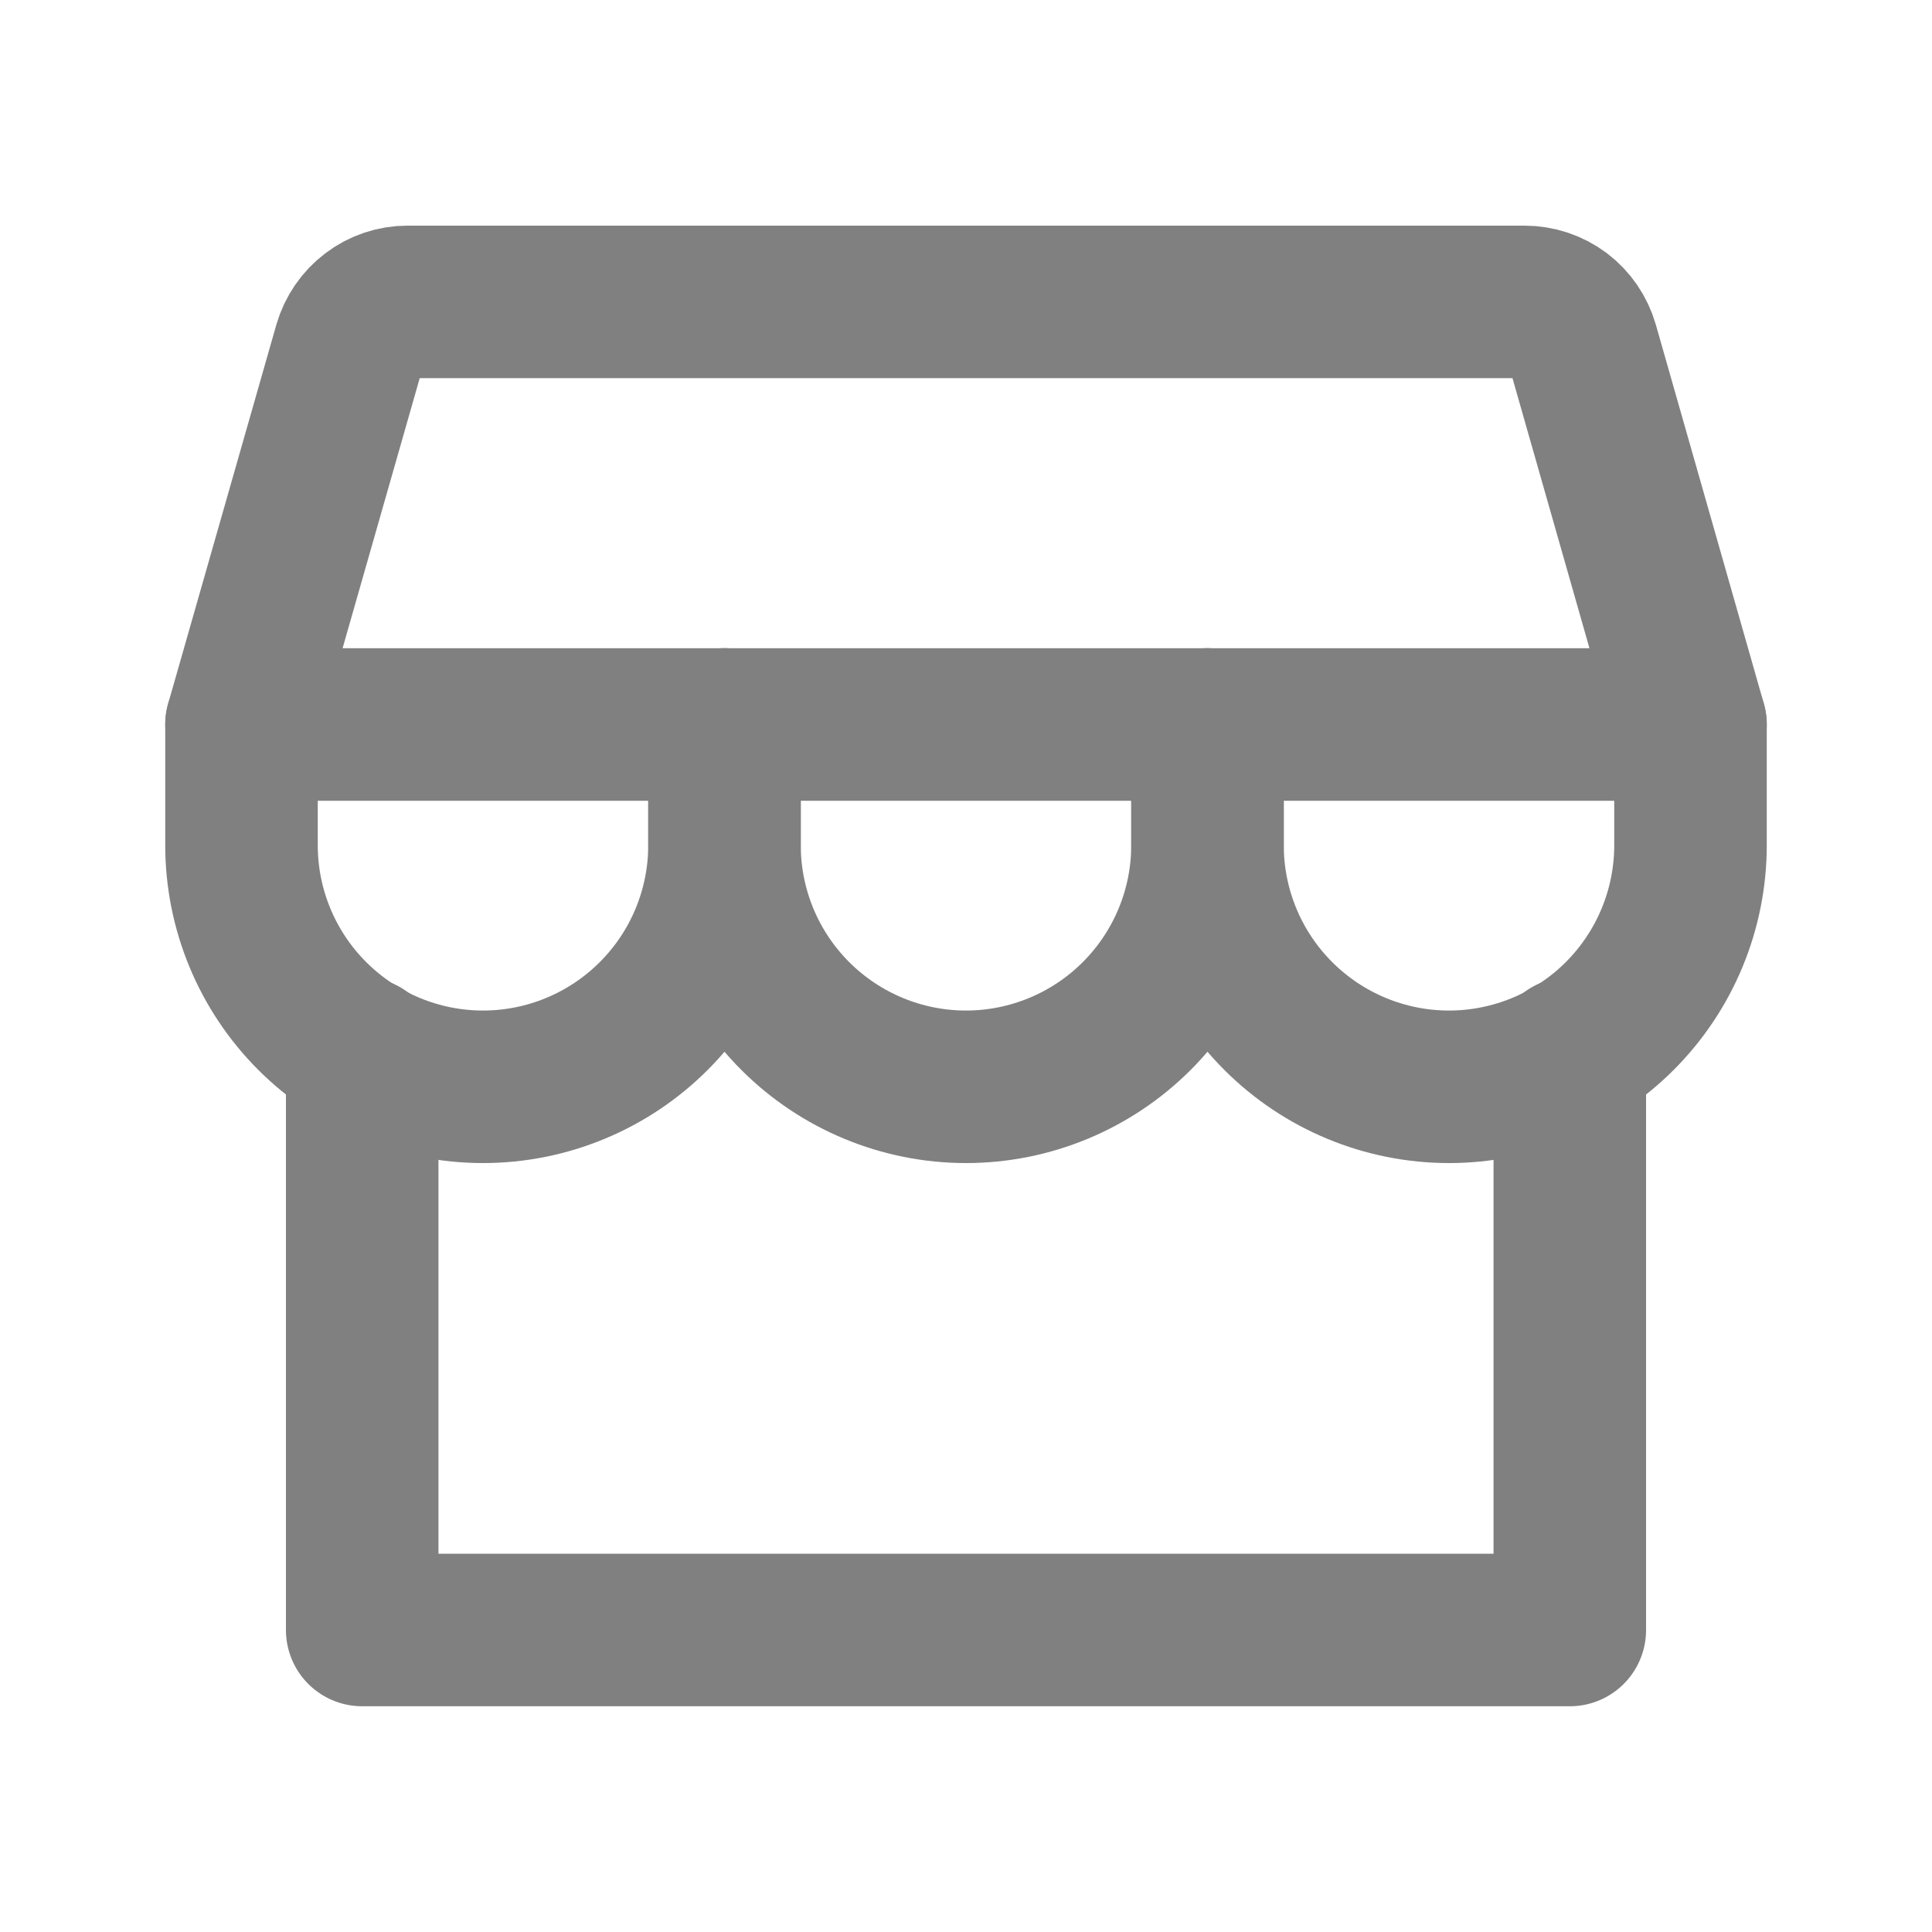
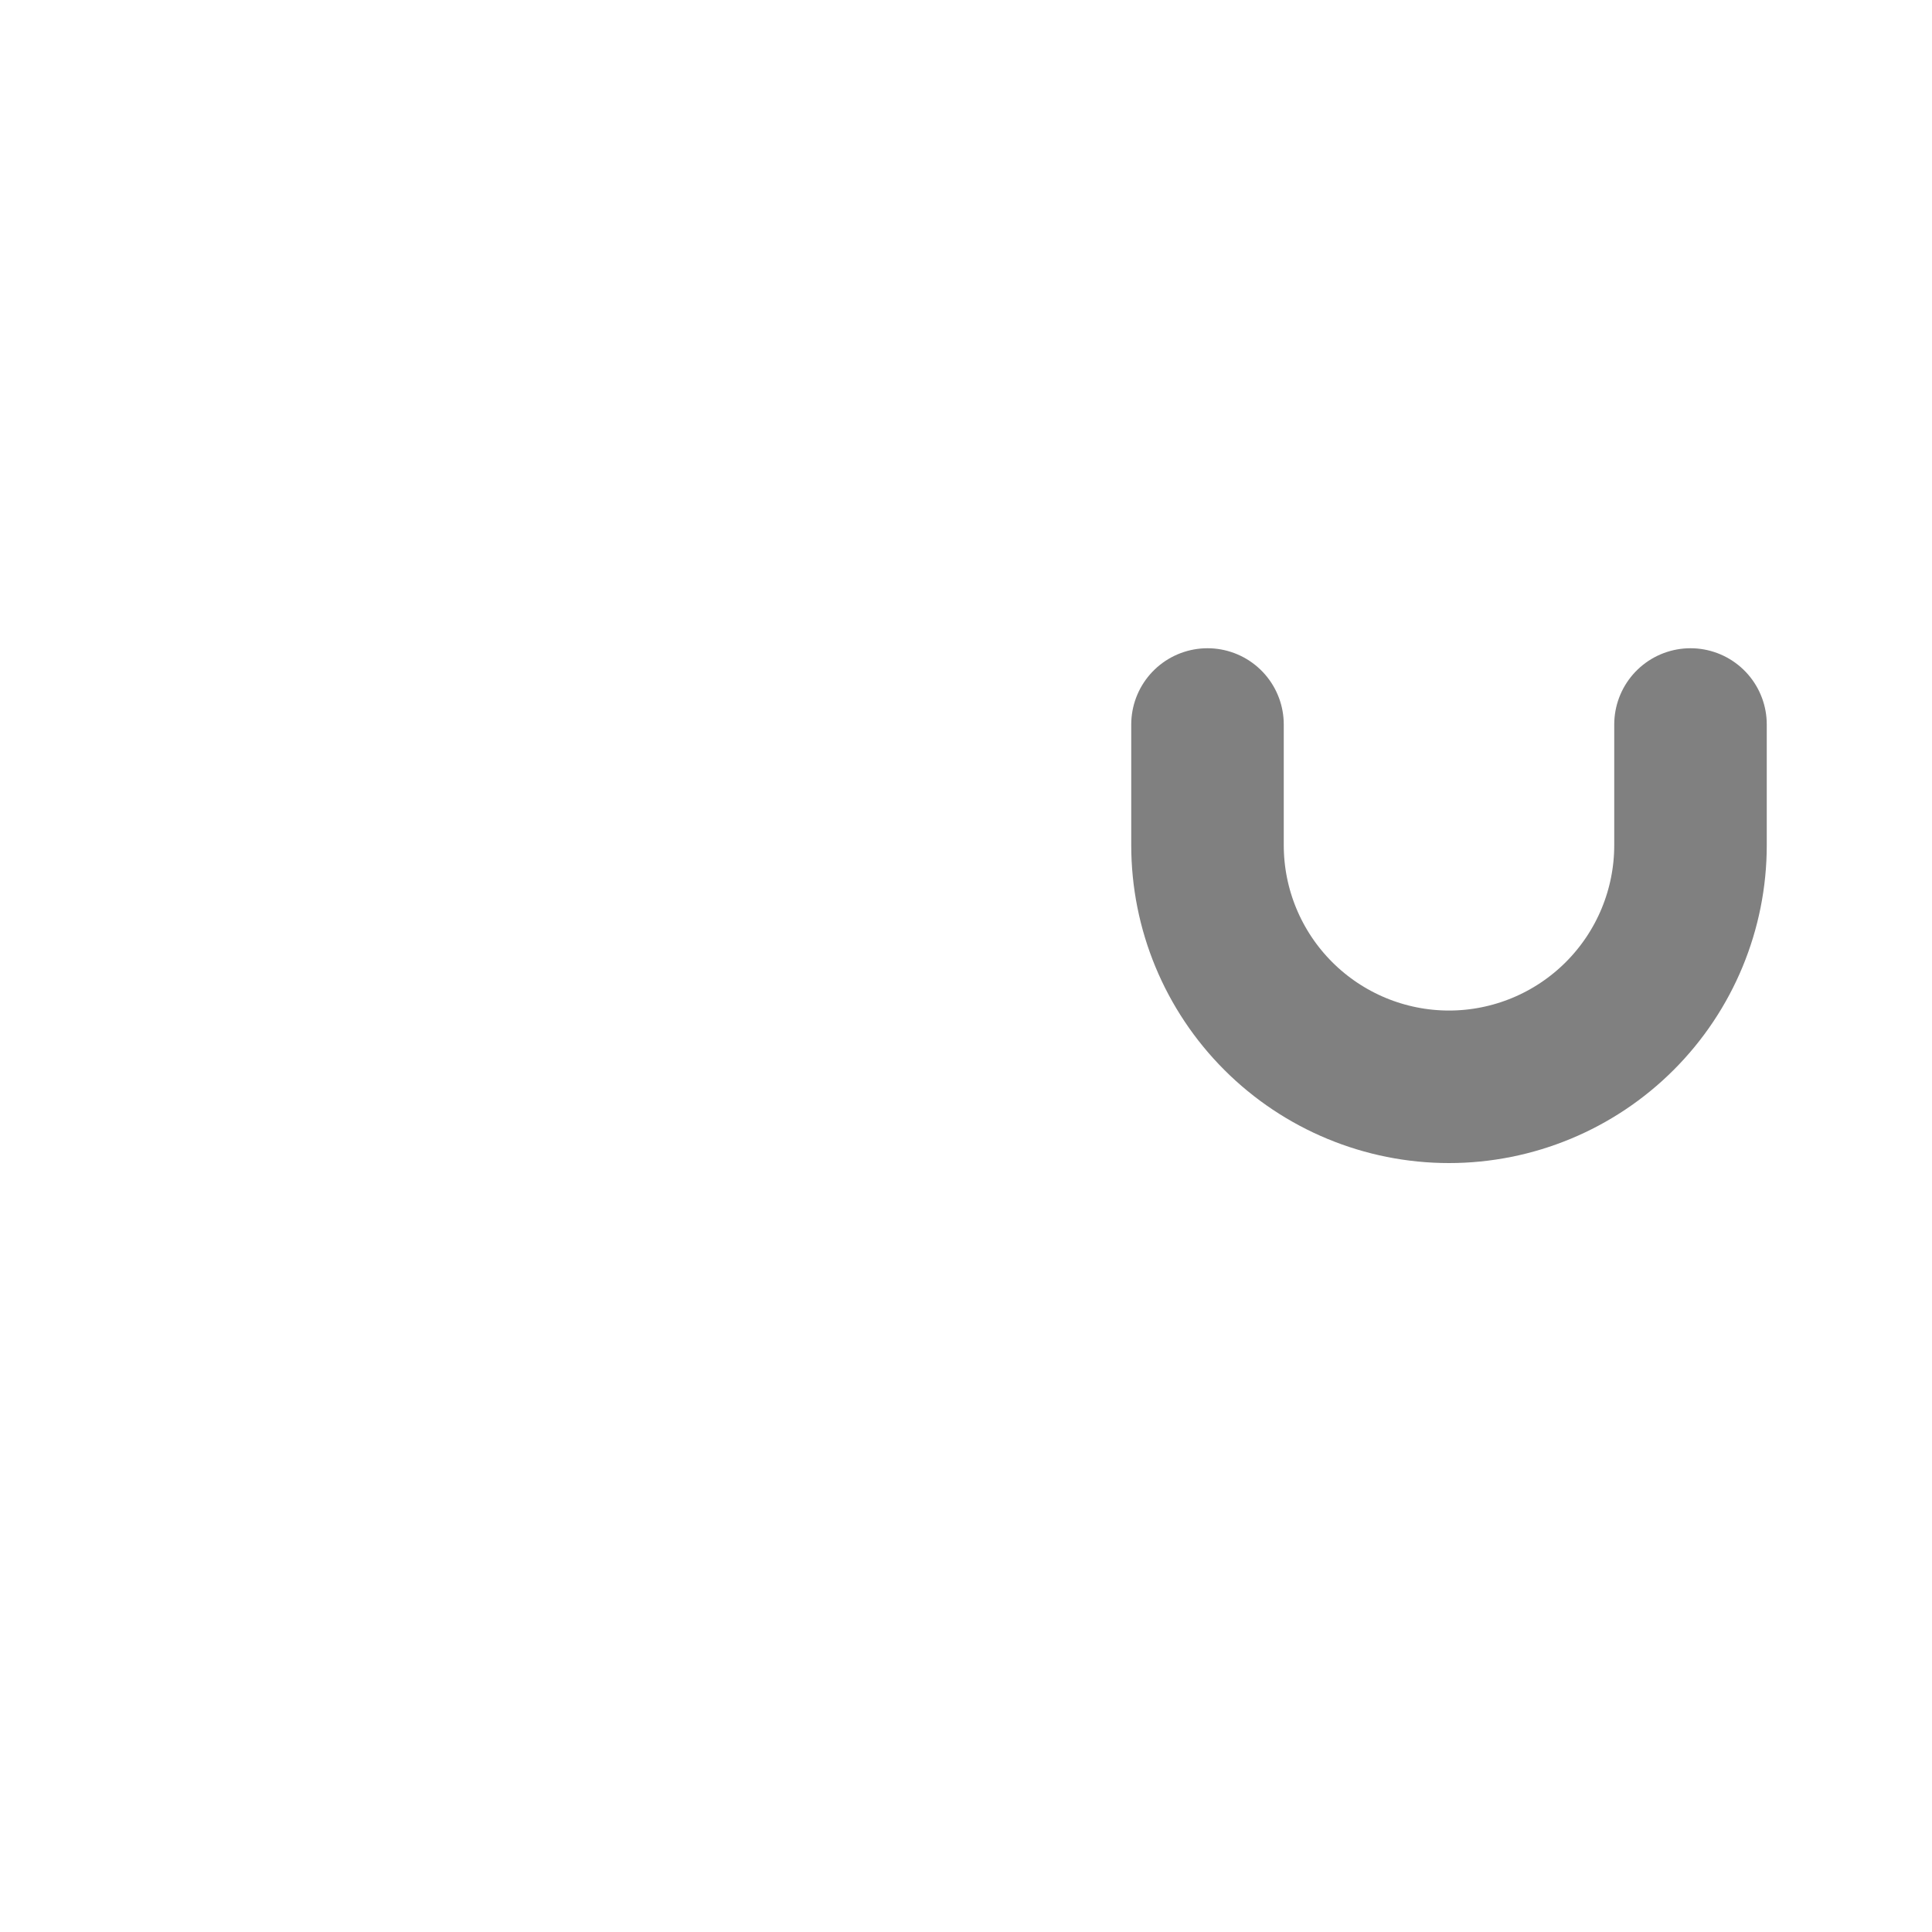
<svg xmlns="http://www.w3.org/2000/svg" width="19" height="19" viewBox="0 0 19 19" fill="none">
  <g clip-path="url(#clip0_22202_1387)">
-     <path d="M3.562 10.359V16.03H15.438V10.359" stroke="#808080" stroke-width="1.5" stroke-linecap="round" stroke-linejoin="round" />
-     <path d="M4.008 2.969H14.992C15.121 2.969 15.247 3.011 15.35 3.088C15.453 3.166 15.527 3.275 15.563 3.399L16.625 7.125H2.375L3.439 3.399C3.475 3.276 3.549 3.167 3.652 3.089C3.754 3.011 3.879 2.969 4.008 2.969Z" stroke="#808080" stroke-width="1.5" stroke-linecap="round" stroke-linejoin="round" />
-     <path d="M7.125 7.125V8.312C7.125 8.942 6.875 9.546 6.429 9.992C5.984 10.437 5.38 10.688 4.75 10.688C4.12 10.688 3.516 10.437 3.071 9.992C2.625 9.546 2.375 8.942 2.375 8.312V7.125" stroke="#808080" stroke-width="1.5" stroke-linecap="round" stroke-linejoin="round" />
-     <path d="M11.875 7.125V8.312C11.875 8.942 11.625 9.546 11.179 9.992C10.734 10.437 10.13 10.688 9.5 10.688C8.87 10.688 8.266 10.437 7.821 9.992C7.375 9.546 7.125 8.942 7.125 8.312V7.125" stroke="#808080" stroke-width="1.5" stroke-linecap="round" stroke-linejoin="round" />
    <path d="M16.625 7.125V8.312C16.625 8.942 16.375 9.546 15.929 9.992C15.484 10.437 14.88 10.688 14.25 10.688C13.62 10.688 13.016 10.437 12.571 9.992C12.125 9.546 11.875 8.942 11.875 8.312V7.125" stroke="#808080" stroke-width="1.5" stroke-linecap="round" stroke-linejoin="round" />
  </g>
  <defs>
    <clipPath id="clip0_22202_1387">
      <rect width="19" height="19" fill="white" />
    </clipPath>
  </defs>
</svg>